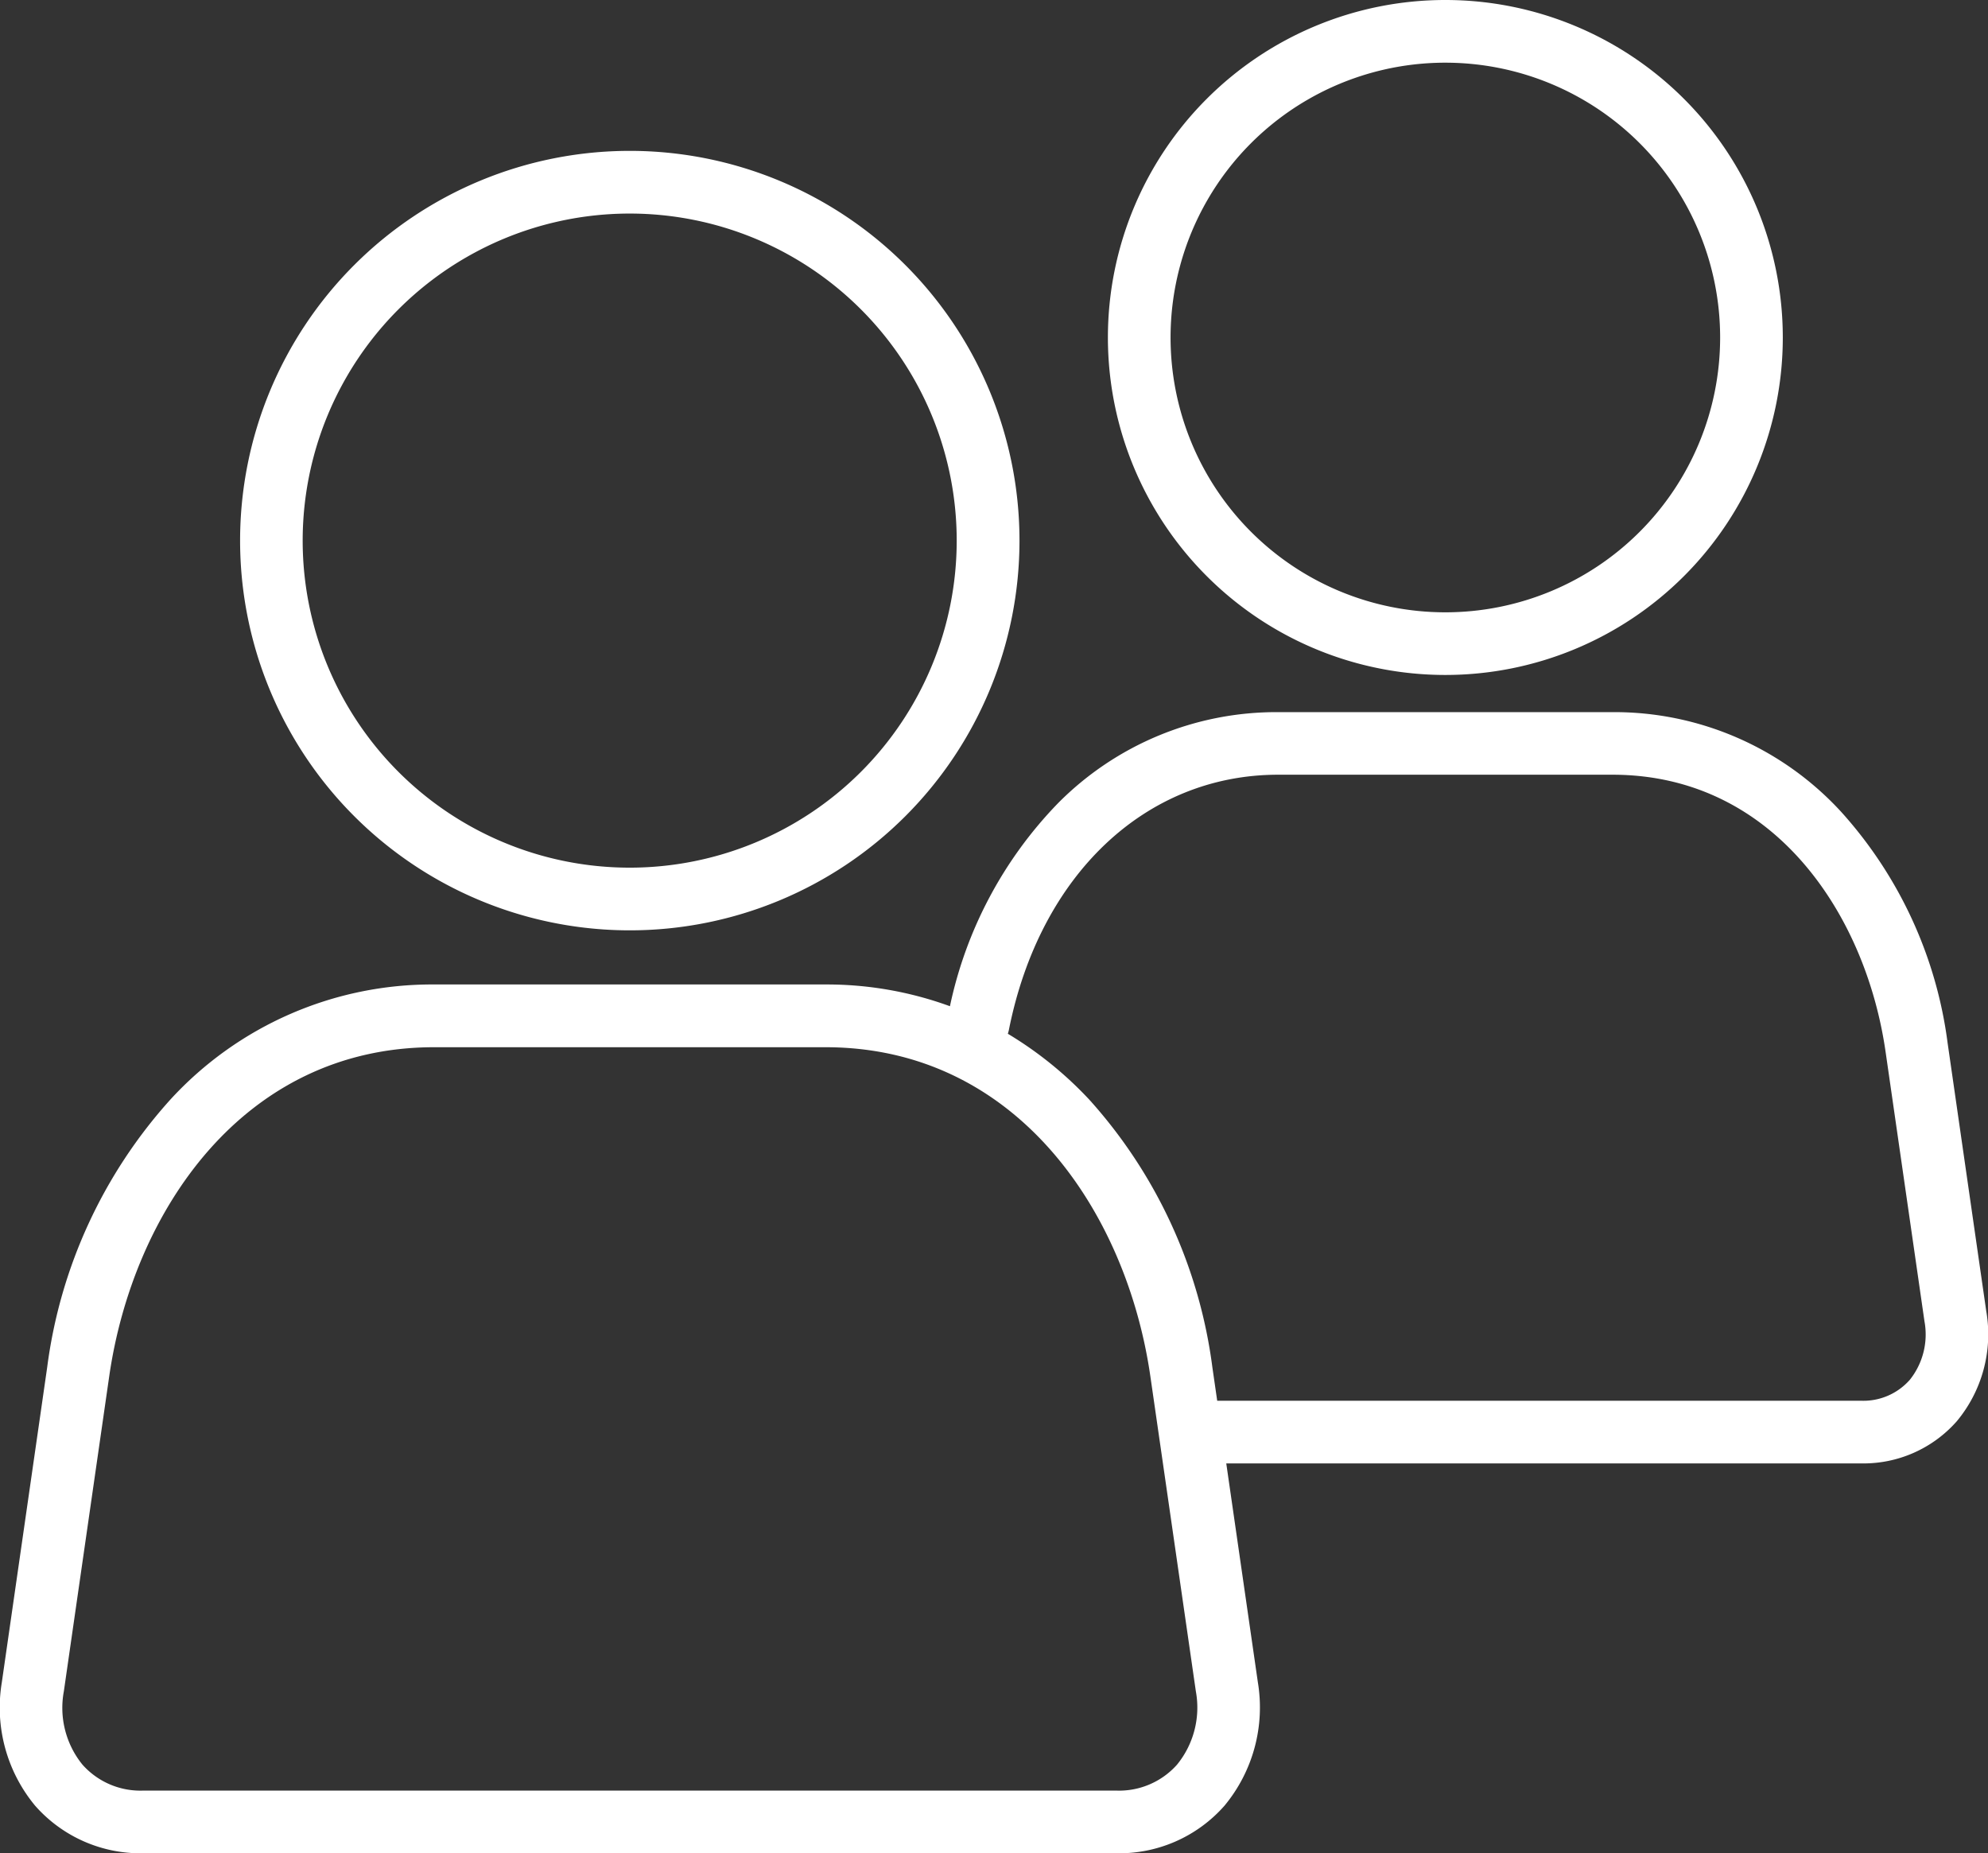
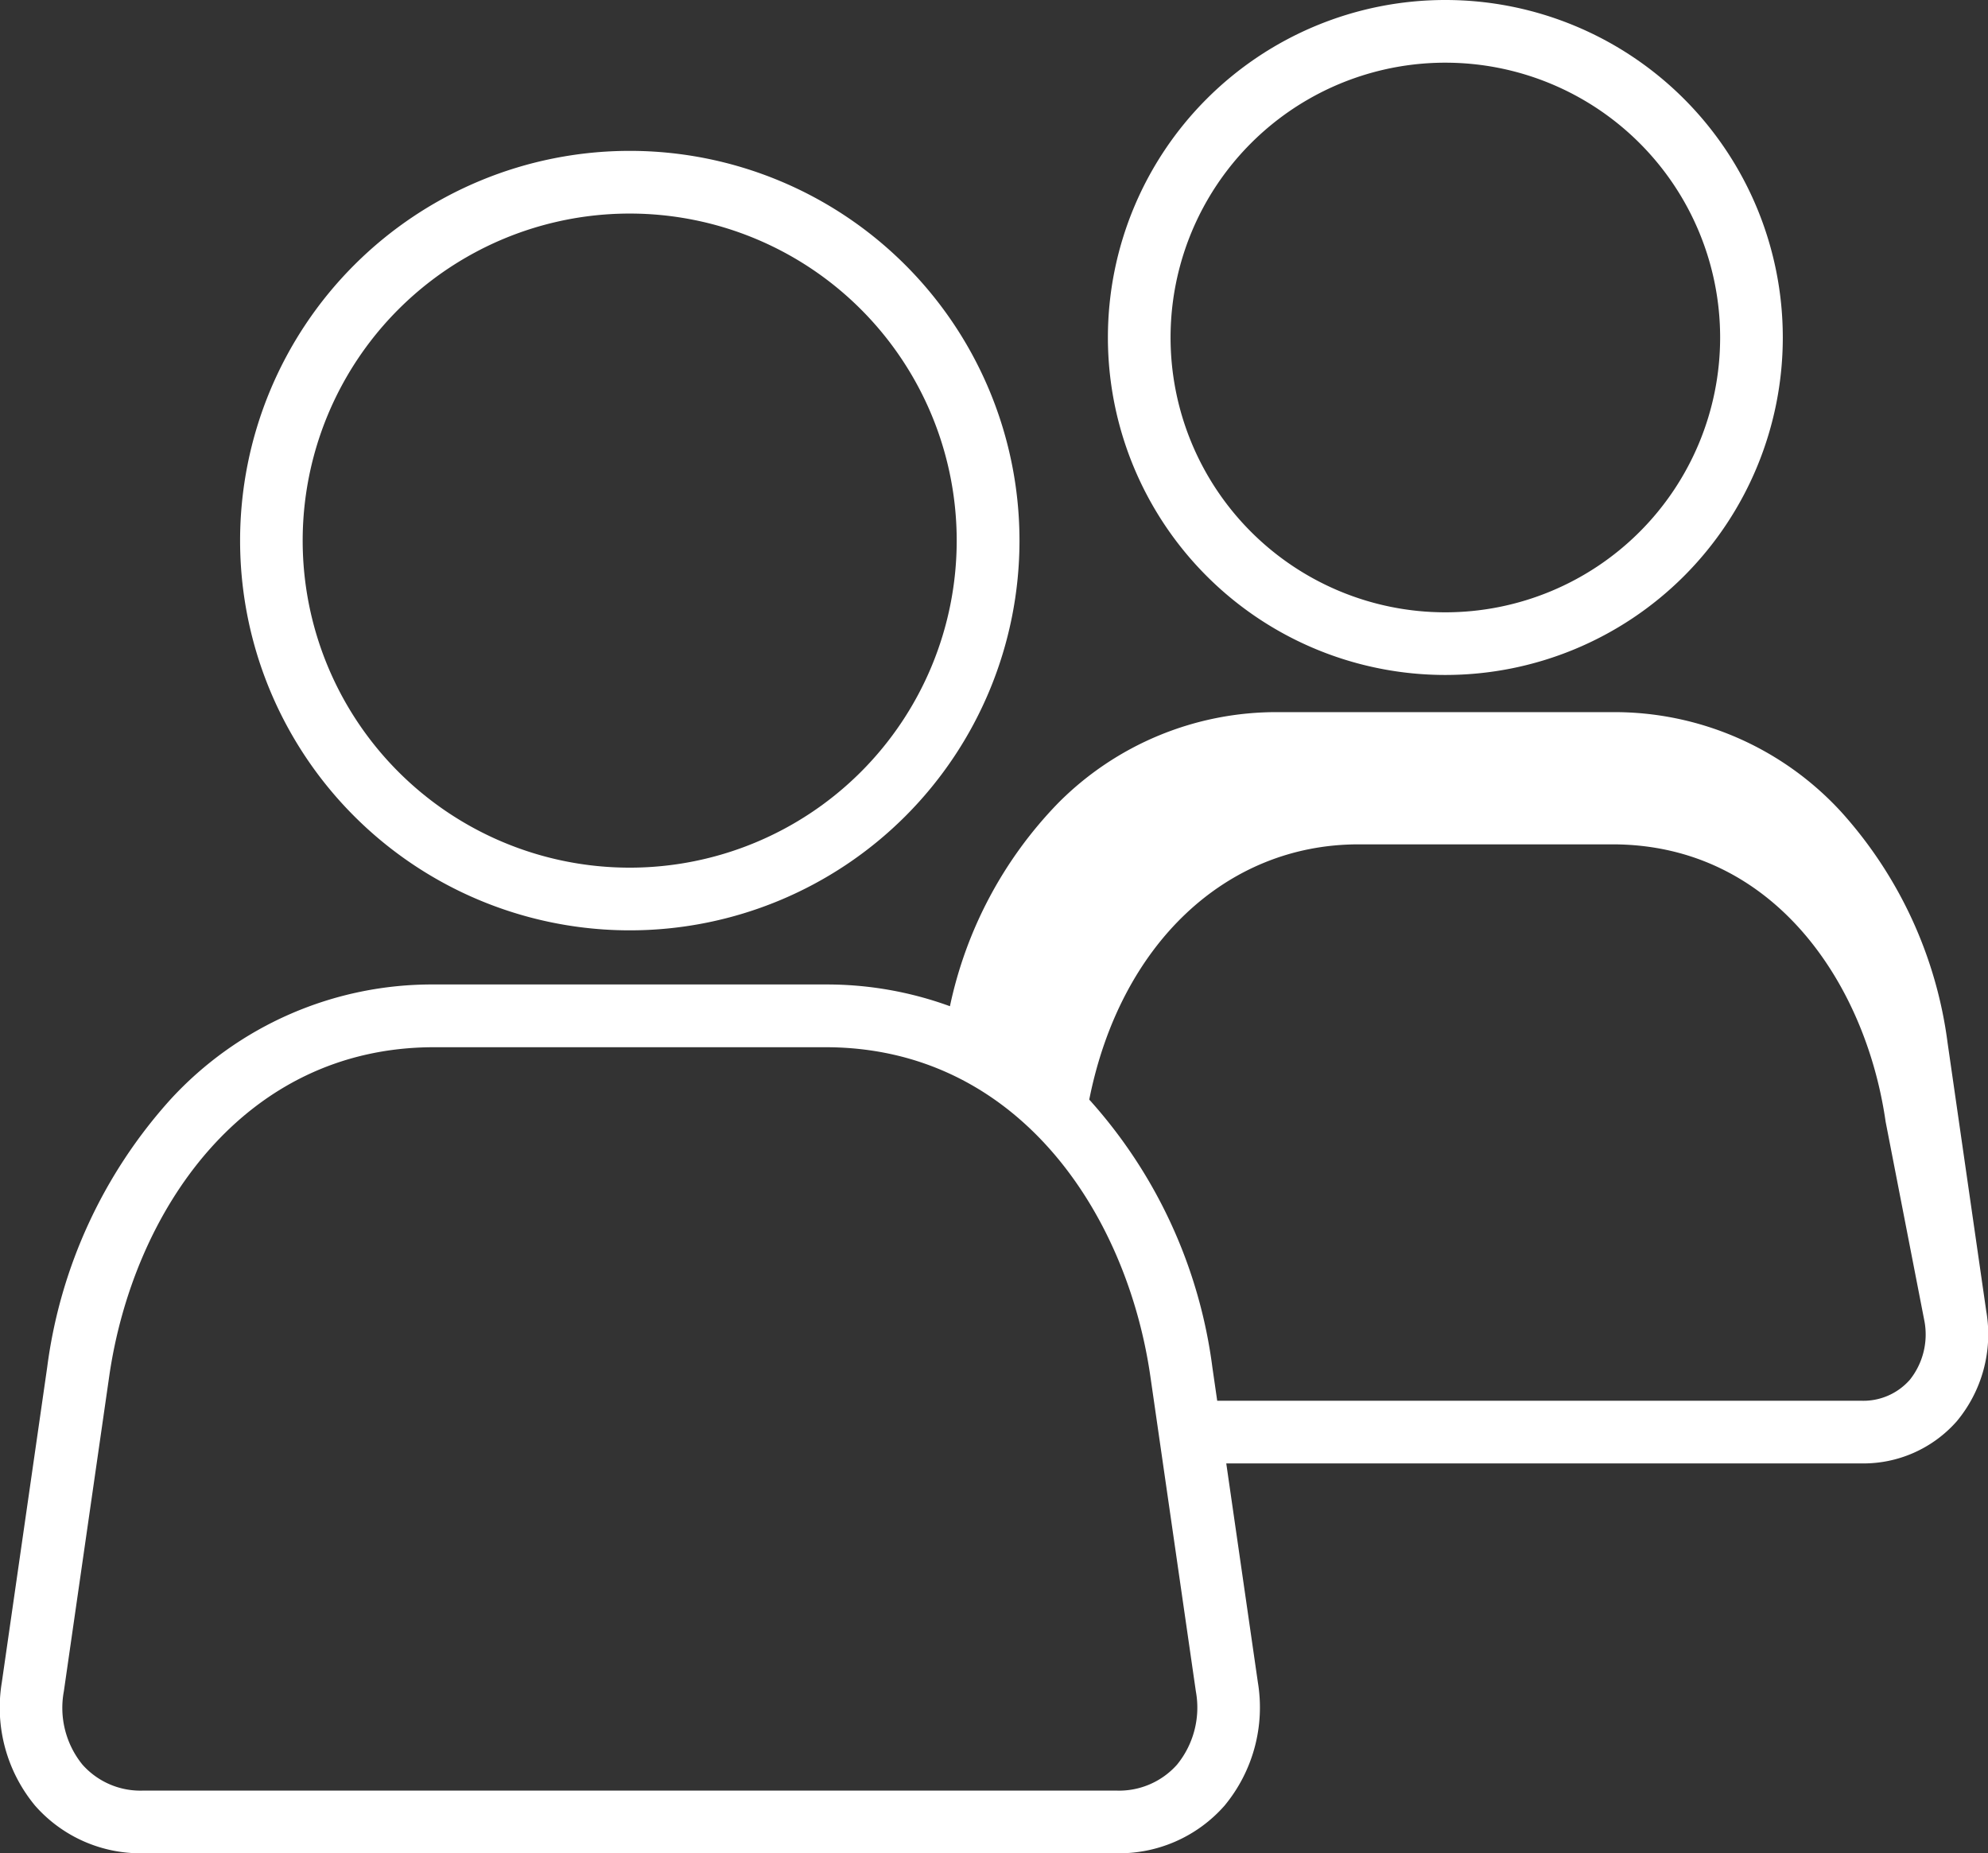
<svg xmlns="http://www.w3.org/2000/svg" width="99.651" height="92.888" viewBox="0 0 99.651 92.888">
  <rect x="0" y="0" width="99.651" height="92.888" fill="#333333" stroke="none" />
  <defs>
    <style>.a{fill:#fff;}</style>
  </defs>
-   <path class="a" d="M72.452,51.205A16.915,16.915,0,1,0,55.535,34.288,16.915,16.915,0,0,0,72.452,51.205Zm0-30.688A13.774,13.774,0,1,1,58.676,34.29,13.773,13.773,0,0,1,72.452,20.517ZM31.572,64.005A19.534,19.534,0,1,0,12.035,44.471,19.534,19.534,0,0,0,31.572,64.005Zm0-35.926a16.392,16.392,0,1,1-16.4,16.394,16.392,16.392,0,0,1,16.4-16.394Zm68,55.072L97.628,69.662a21.391,21.391,0,0,0-5.335-11.594,15.427,15.427,0,0,0-11.467-5H64.073a15.408,15.408,0,0,0-11.042,4.568,20.775,20.775,0,0,0-5.414,10.172,18,18,0,0,0-6.242-1.09H21.763A17.789,17.789,0,0,0,8.539,72.488,24.789,24.789,0,0,0,2.364,85.914L.091,101.7a7.7,7.7,0,0,0,1.668,6.177,7.032,7.032,0,0,0,5.419,2.386H55.96a7.033,7.033,0,0,0,5.418-2.383,7.716,7.716,0,0,0,1.675-6.18L61.468,90.723h31.82a6.235,6.235,0,0,0,4.8-2.115A6.817,6.817,0,0,0,99.574,83.151ZM59,105.822a3.888,3.888,0,0,1-3.044,1.3H7.178a3.886,3.886,0,0,1-3.044-1.3,4.517,4.517,0,0,1-.934-3.673L5.474,86.363c1.183-8.213,6.678-16.5,16.289-16.5H41.375c9.611,0,15.106,8.288,16.289,16.5l2.28,15.785A4.526,4.526,0,0,1,59,105.822ZM95.716,86.55a3.1,3.1,0,0,1-2.428,1.032H61.014l-.241-1.667A24.791,24.791,0,0,0,54.6,72.488a18.856,18.856,0,0,0-4.081-3.3,1.562,1.562,0,0,0,.052-.19c1.545-7.771,6.845-12.793,13.5-12.793H80.827c8.077,0,12.7,6.981,13.692,13.9L96.466,83.6a3.642,3.642,0,0,1-.75,2.953Z" transform="translate(0 -17.375)" />
+   <path class="a" d="M72.452,51.205A16.915,16.915,0,1,0,55.535,34.288,16.915,16.915,0,0,0,72.452,51.205Zm0-30.688A13.774,13.774,0,1,1,58.676,34.29,13.773,13.773,0,0,1,72.452,20.517ZM31.572,64.005A19.534,19.534,0,1,0,12.035,44.471,19.534,19.534,0,0,0,31.572,64.005Zm0-35.926a16.392,16.392,0,1,1-16.4,16.394,16.392,16.392,0,0,1,16.4-16.394Zm68,55.072L97.628,69.662a21.391,21.391,0,0,0-5.335-11.594,15.427,15.427,0,0,0-11.467-5H64.073a15.408,15.408,0,0,0-11.042,4.568,20.775,20.775,0,0,0-5.414,10.172,18,18,0,0,0-6.242-1.09H21.763A17.789,17.789,0,0,0,8.539,72.488,24.789,24.789,0,0,0,2.364,85.914L.091,101.7a7.7,7.7,0,0,0,1.668,6.177,7.032,7.032,0,0,0,5.419,2.386H55.96a7.033,7.033,0,0,0,5.418-2.383,7.716,7.716,0,0,0,1.675-6.18L61.468,90.723h31.82a6.235,6.235,0,0,0,4.8-2.115A6.817,6.817,0,0,0,99.574,83.151ZM59,105.822a3.888,3.888,0,0,1-3.044,1.3H7.178a3.886,3.886,0,0,1-3.044-1.3,4.517,4.517,0,0,1-.934-3.673L5.474,86.363c1.183-8.213,6.678-16.5,16.289-16.5H41.375c9.611,0,15.106,8.288,16.289,16.5l2.28,15.785A4.526,4.526,0,0,1,59,105.822ZM95.716,86.55a3.1,3.1,0,0,1-2.428,1.032H61.014l-.241-1.667A24.791,24.791,0,0,0,54.6,72.488c1.545-7.771,6.845-12.793,13.5-12.793H80.827c8.077,0,12.7,6.981,13.692,13.9L96.466,83.6a3.642,3.642,0,0,1-.75,2.953Z" transform="translate(0 -17.375)" />
</svg>